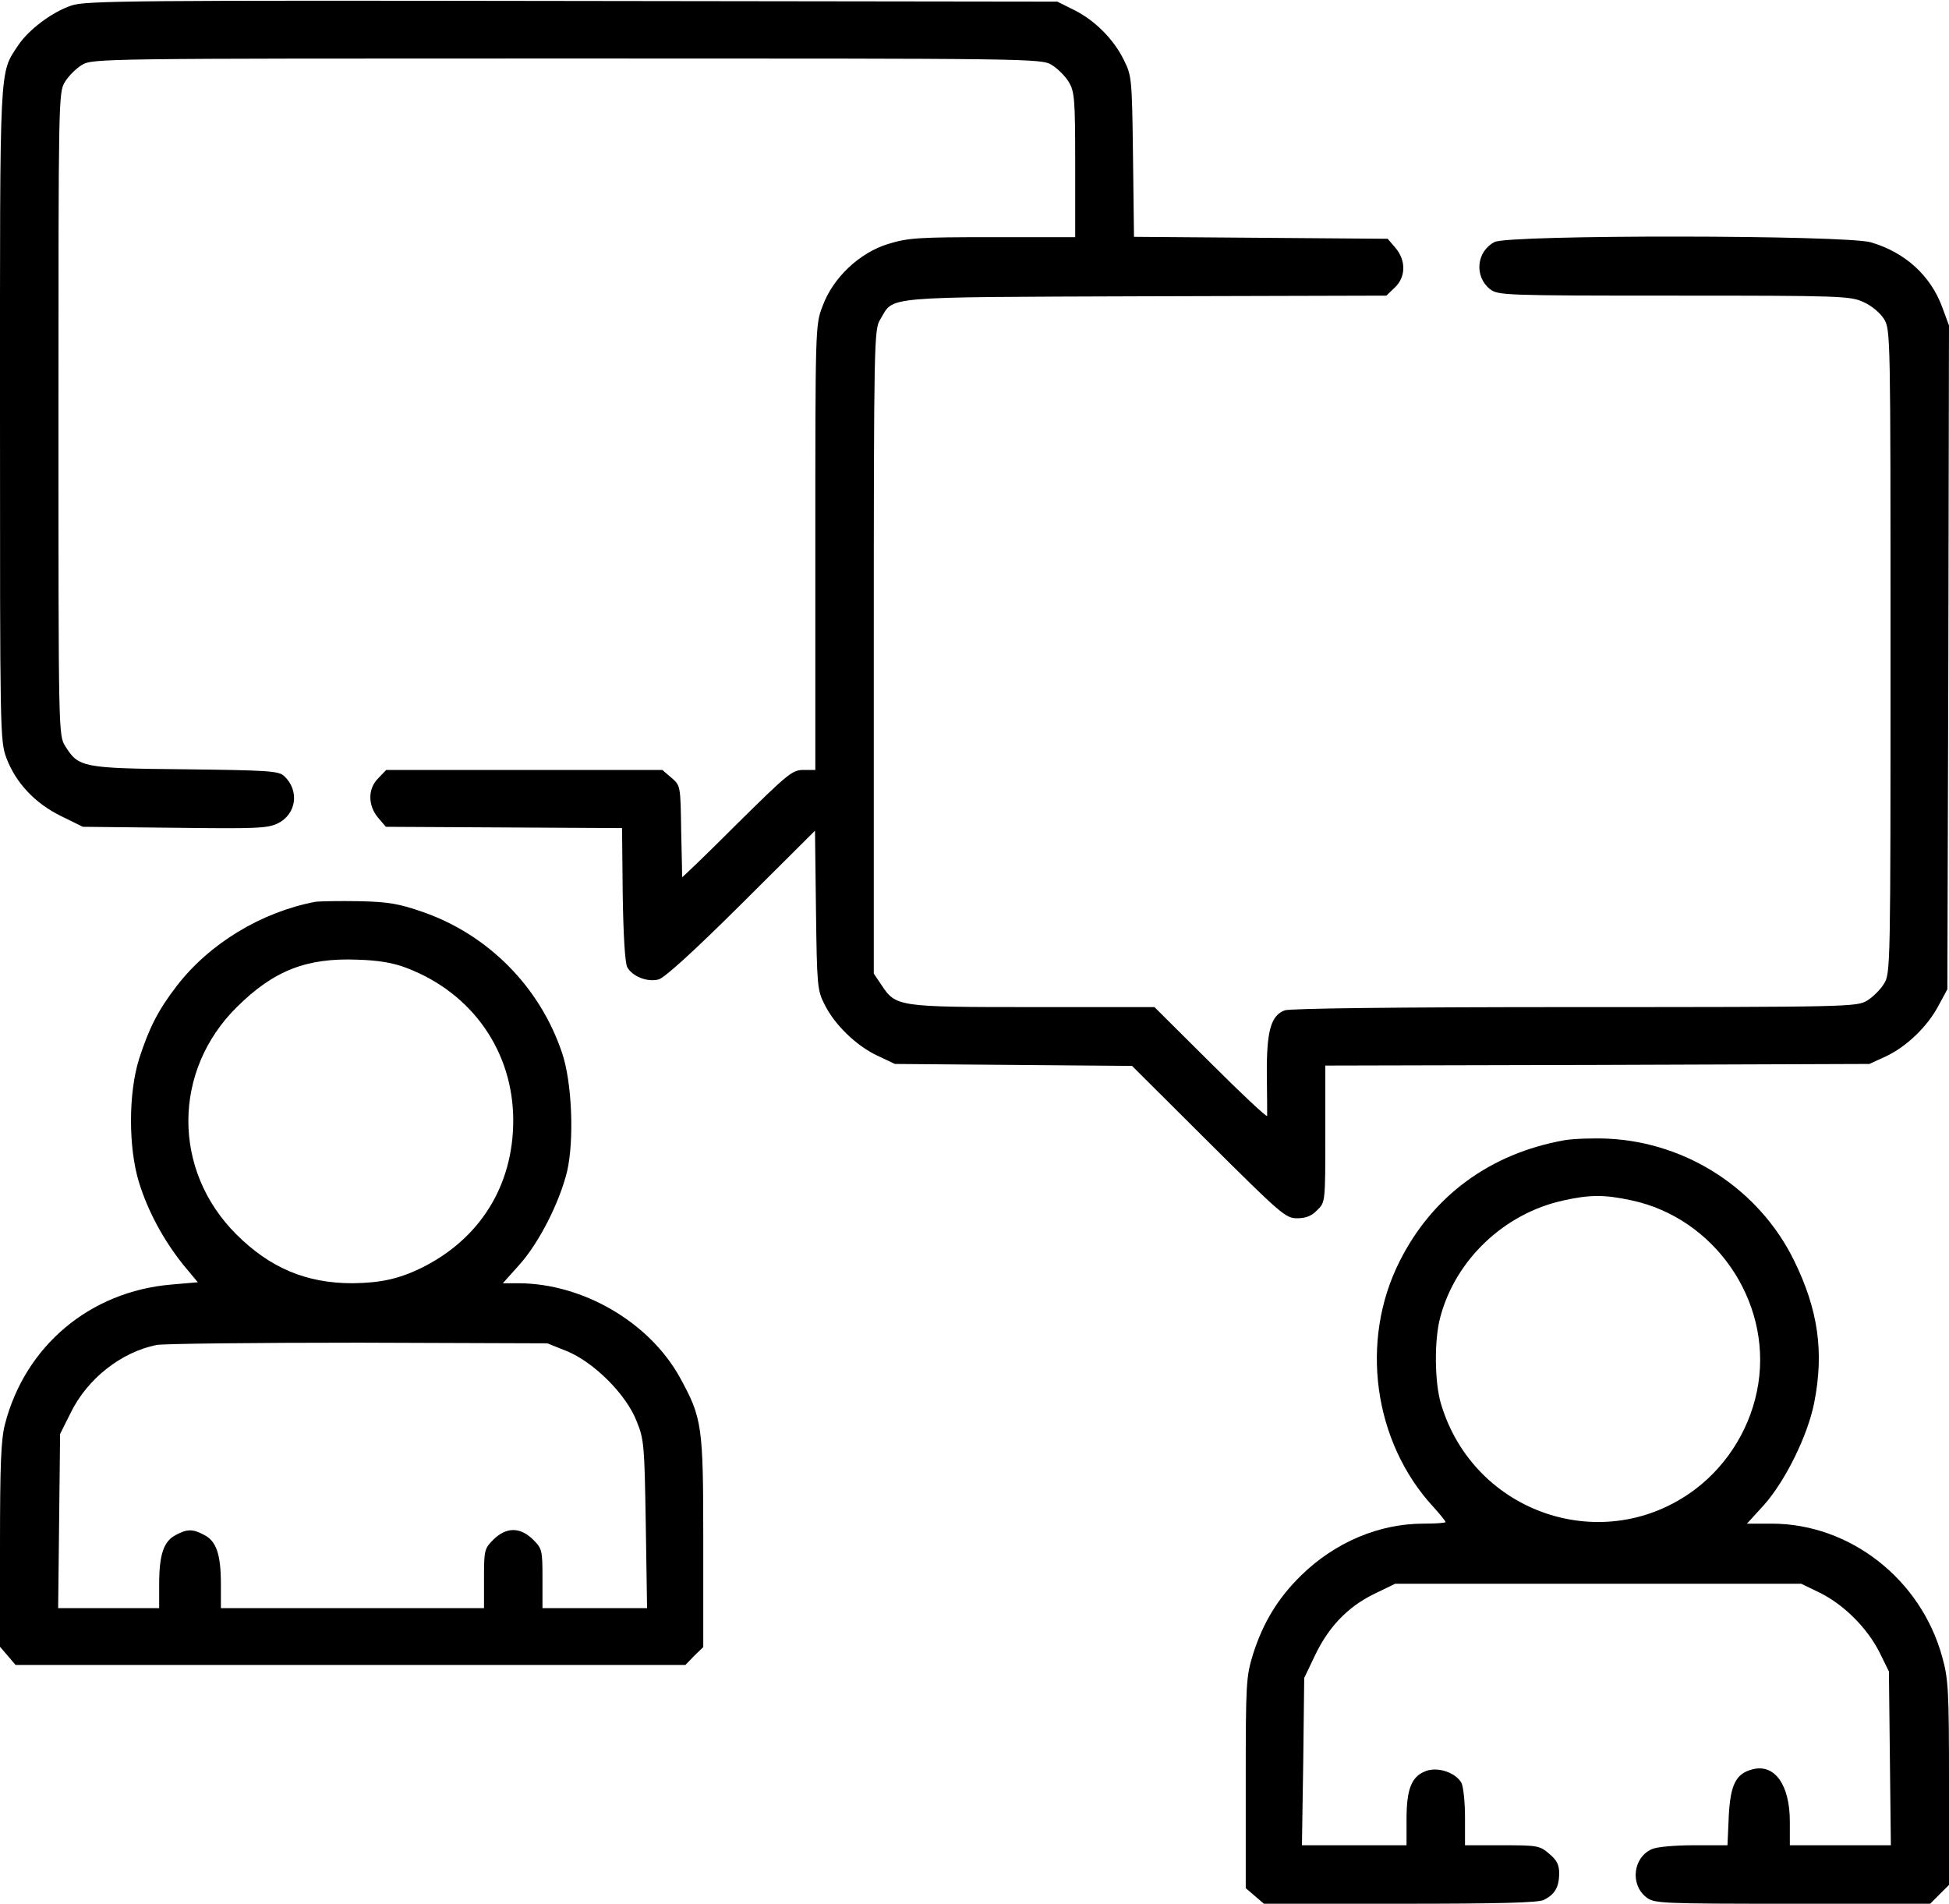
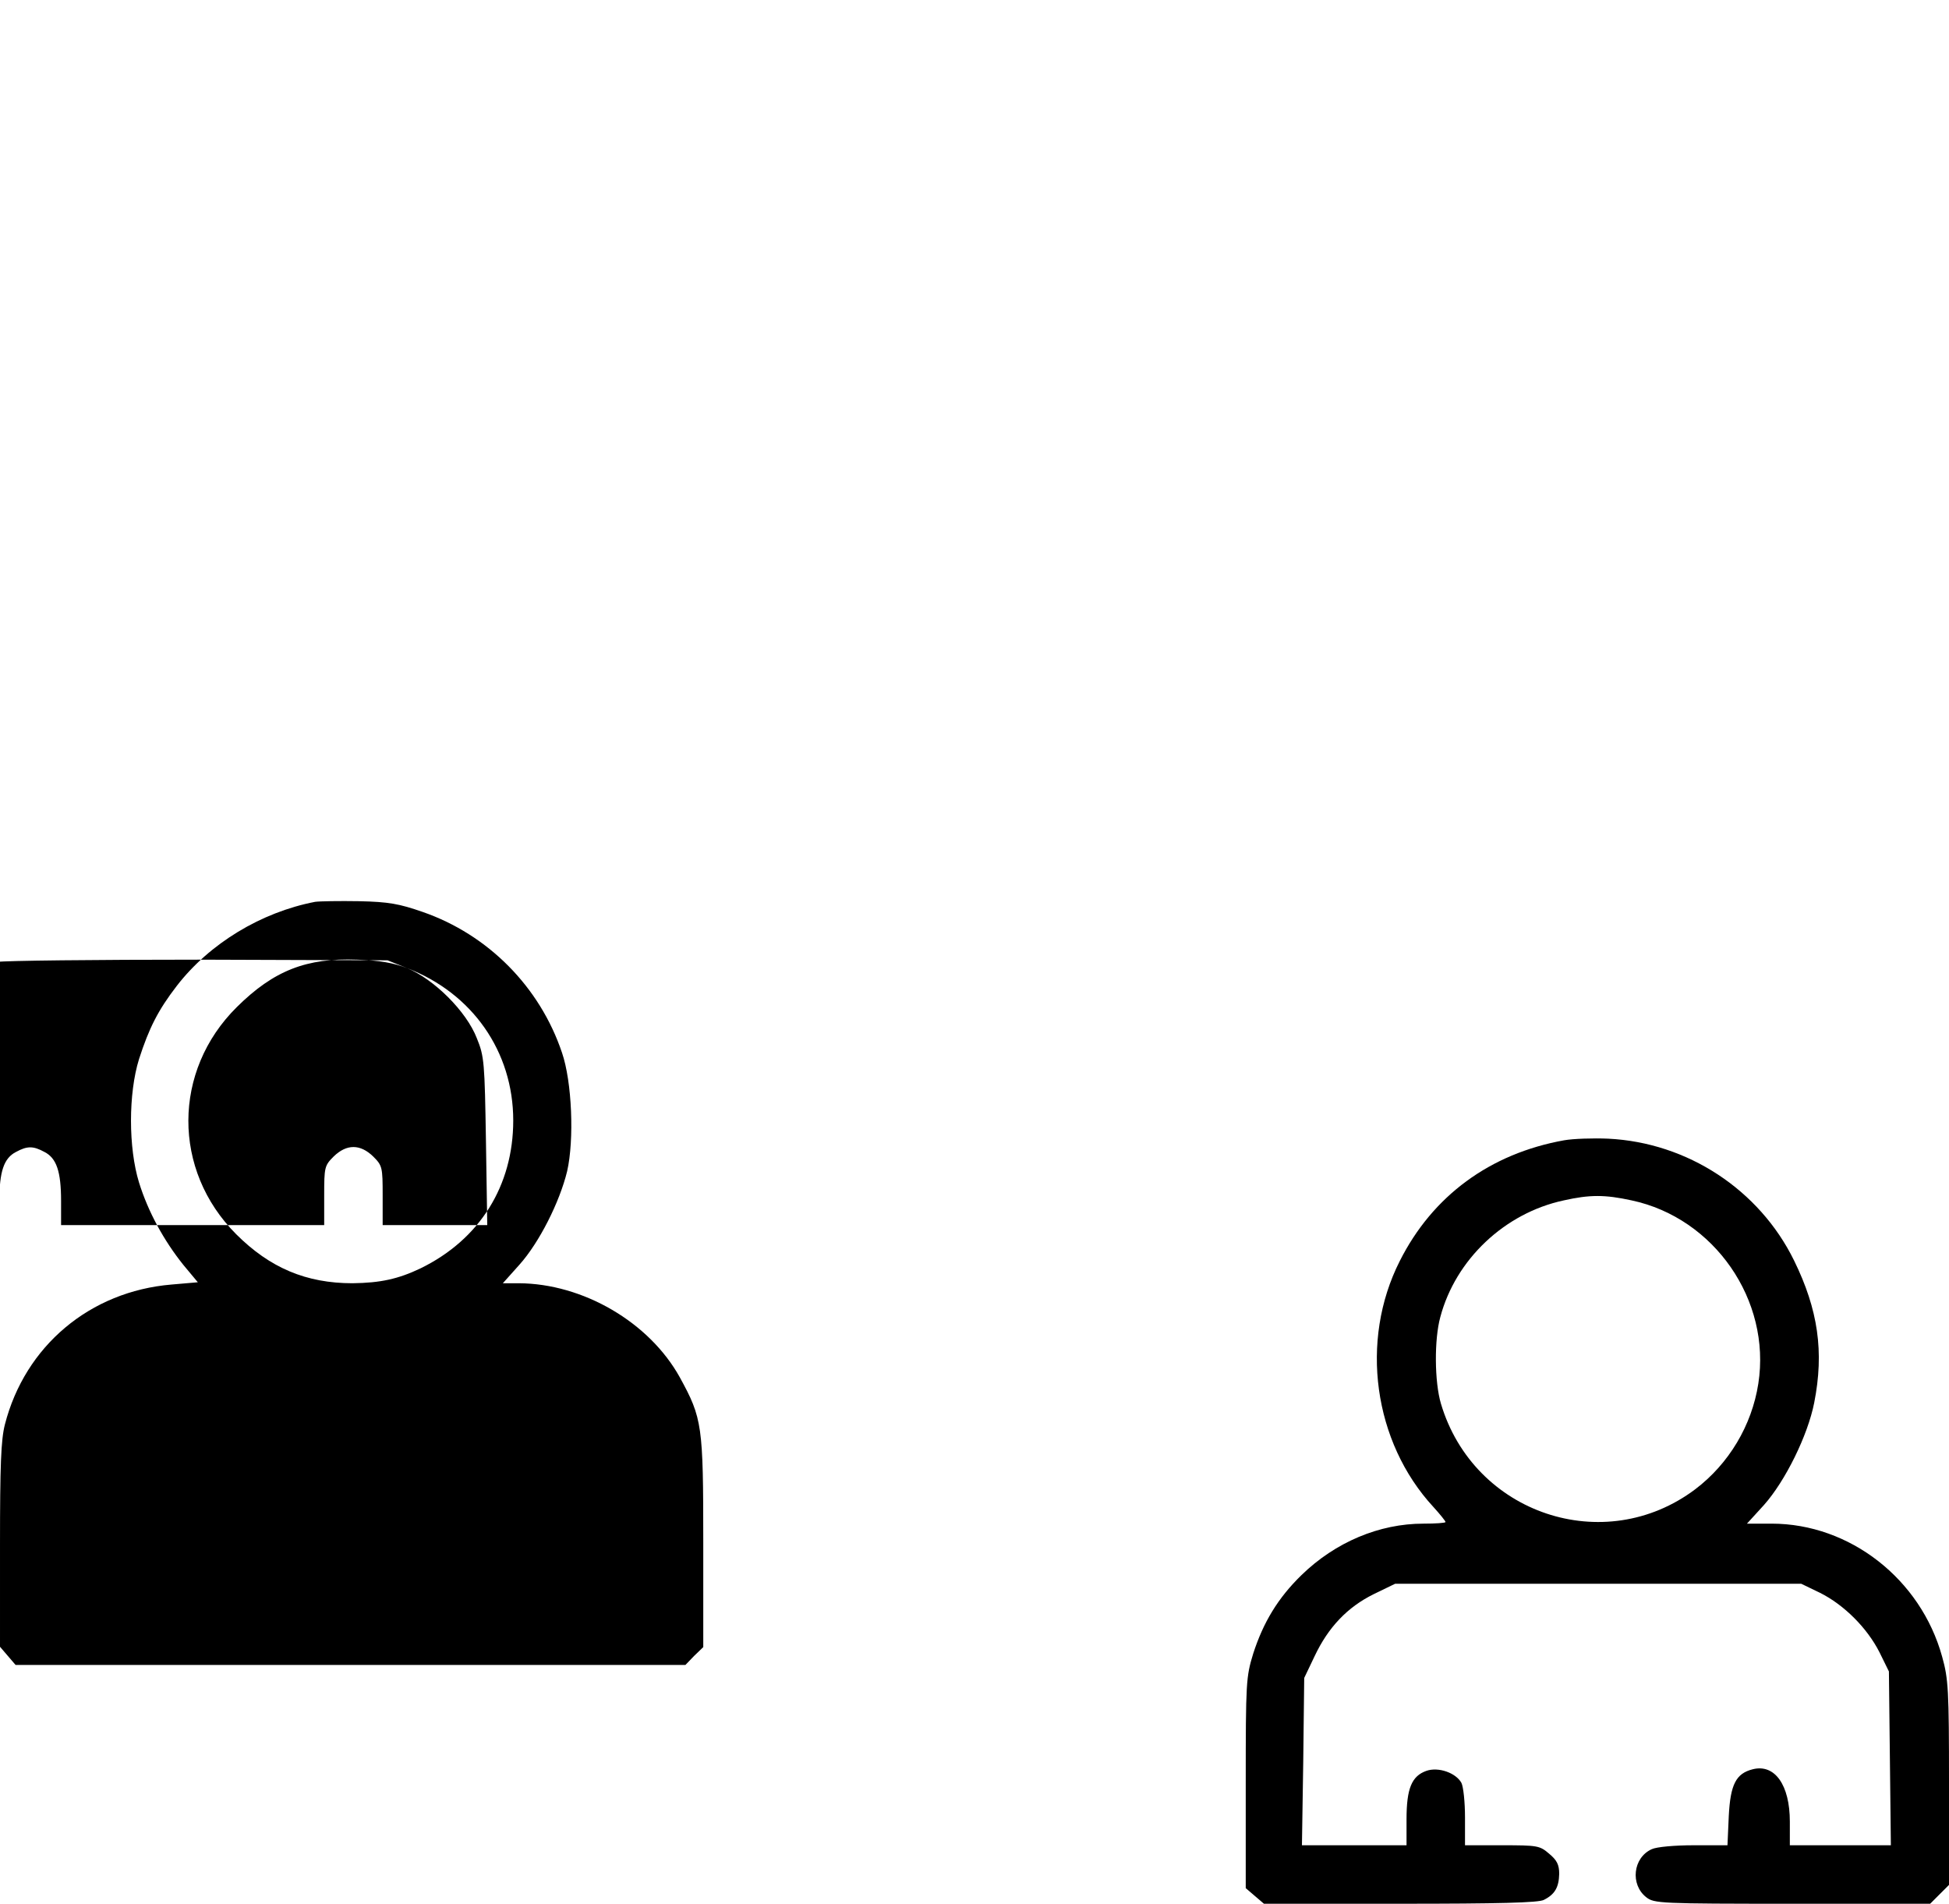
<svg xmlns="http://www.w3.org/2000/svg" version="1.0" width="600pt" height="586pt" viewBox="0 0 600 586" preserveAspectRatio="xMidYMid meet">
  <g transform="translate(0,586) scale(0.1,-0.1)" fill="#000000" stroke="none">
-     <path d="M220 5843 c-60 -20 -131 -74 -163 -121 -60 -91 -57 -40 -57 -1137 0 -985 0 -1005 20 -1059 29 -76 88 -139 168 -178 l67 -33 282 -3 c247 -3 286 -2 317 13 59 28 69 102 20 147 -17 15 -53 17 -304 20 -317 3 -328 6 -369 71 -21 34 -21 37 -21 1023 0 969 0 990 20 1022 11 18 34 41 52 52 33 20 54 20 1493 20 1439 0 1460 0 1493 -20 18 -11 41 -34 52 -52 18 -30 20 -51 20 -255 l0 -223 -254 0 c-229 0 -260 -2 -322 -21 -88 -27 -170 -104 -202 -192 -22 -57 -22 -65 -22 -742 l0 -685 -37 0 c-34 0 -48 -12 -205 -167 -92 -92 -168 -165 -168 -163 0 3 -1 67 -3 143 -2 138 -2 139 -30 163 l-28 24 -425 0 -425 0 -24 -25 c-33 -32 -33 -84 -1 -122 l24 -28 364 -2 363 -2 2 -203 c2 -127 7 -211 14 -225 15 -28 61 -47 96 -38 18 4 109 87 255 232 l227 226 3 -244 c3 -231 4 -247 26 -290 31 -63 97 -127 162 -158 l55 -26 365 -3 365 -3 235 -234 c224 -223 238 -235 273 -235 27 0 45 7 62 25 25 24 25 24 25 234 l0 211 838 2 837 3 50 23 c63 29 129 92 163 157 l27 50 3 1022 2 1021 -21 57 c-36 97 -114 168 -219 199 -77 23 -1115 24 -1159 1 -56 -29 -63 -106 -14 -145 25 -19 42 -20 567 -20 512 0 543 -1 583 -20 25 -11 51 -33 63 -52 20 -33 20 -48 20 -1023 0 -970 0 -991 -20 -1023 -11 -18 -34 -41 -52 -52 -32 -19 -53 -20 -900 -20 -550 0 -876 -4 -893 -10 -43 -16 -56 -65 -55 -198 1 -65 1 -121 1 -127 -1 -5 -79 68 -174 163 l-173 172 -375 0 c-417 0 -421 1 -466 69 l-23 34 0 991 c0 965 1 992 20 1023 44 72 -10 68 816 71 l742 2 26 25 c34 32 35 83 2 122 l-24 28 -390 3 -391 3 -3 247 c-3 240 -4 249 -28 297 -31 64 -91 124 -155 155 l-50 25 -1495 2 c-1337 2 -1500 1 -1540 -14z" />
-     <path d="M970 3084 c-166 -32 -325 -128 -426 -259 -57 -74 -85 -129 -116 -225 -33 -106 -33 -273 0 -380 28 -90 76 -178 136 -253 l45 -54 -81 -7 c-251 -21 -451 -189 -513 -431 -12 -47 -15 -125 -15 -372 l0 -312 24 -28 24 -28 1031 0 1031 0 27 28 28 27 0 323 c0 360 -3 381 -72 507 -94 170 -298 289 -496 290 l-49 0 51 57 c61 68 124 193 147 288 22 97 15 275 -16 365 -68 202 -227 363 -429 433 -72 25 -104 31 -196 33 -60 1 -121 0 -135 -2z m283 -204 c201 -77 327 -257 327 -469 0 -201 -103 -366 -285 -455 -69 -33 -124 -45 -210 -46 -142 0 -254 47 -358 151 -197 197 -196 503 2 699 114 113 215 152 371 146 67 -2 112 -10 153 -26z m492 -1179 c83 -34 183 -133 215 -216 23 -56 24 -75 28 -317 l4 -258 -161 0 -161 0 0 91 c0 87 -1 92 -29 120 -40 39 -82 39 -122 0 -28 -28 -29 -33 -29 -120 l0 -91 -405 0 -405 0 0 74 c0 91 -14 132 -51 151 -35 19 -53 19 -88 0 -37 -19 -51 -60 -51 -151 l0 -74 -156 0 -155 0 3 268 3 268 33 66 c51 104 155 186 264 208 24 4 304 7 623 7 l580 -2 60 -24z" />
+     <path d="M970 3084 c-166 -32 -325 -128 -426 -259 -57 -74 -85 -129 -116 -225 -33 -106 -33 -273 0 -380 28 -90 76 -178 136 -253 l45 -54 -81 -7 c-251 -21 -451 -189 -513 -431 -12 -47 -15 -125 -15 -372 l0 -312 24 -28 24 -28 1031 0 1031 0 27 28 28 27 0 323 c0 360 -3 381 -72 507 -94 170 -298 289 -496 290 l-49 0 51 57 c61 68 124 193 147 288 22 97 15 275 -16 365 -68 202 -227 363 -429 433 -72 25 -104 31 -196 33 -60 1 -121 0 -135 -2z m283 -204 c201 -77 327 -257 327 -469 0 -201 -103 -366 -285 -455 -69 -33 -124 -45 -210 -46 -142 0 -254 47 -358 151 -197 197 -196 503 2 699 114 113 215 152 371 146 67 -2 112 -10 153 -26z c83 -34 183 -133 215 -216 23 -56 24 -75 28 -317 l4 -258 -161 0 -161 0 0 91 c0 87 -1 92 -29 120 -40 39 -82 39 -122 0 -28 -28 -29 -33 -29 -120 l0 -91 -405 0 -405 0 0 74 c0 91 -14 132 -51 151 -35 19 -53 19 -88 0 -37 -19 -51 -60 -51 -151 l0 -74 -156 0 -155 0 3 268 3 268 33 66 c51 104 155 186 264 208 24 4 304 7 623 7 l580 -2 60 -24z" />
    <path d="M4815 2350 c-228 -41 -405 -171 -506 -372 -124 -245 -81 -557 104 -757 20 -22 37 -43 37 -46 0 -3 -31 -5 -68 -5 -136 0 -271 -57 -375 -158 -73 -71 -118 -146 -149 -242 -22 -72 -23 -87 -23 -398 l0 -324 28 -24 28 -24 420 0 c300 0 427 3 442 12 34 17 46 39 47 80 0 28 -7 42 -31 62 -29 25 -36 26 -145 26 l-114 0 0 86 c0 47 -5 94 -11 106 -17 31 -71 50 -108 37 -45 -16 -61 -54 -61 -149 l0 -80 -161 0 -161 0 4 257 3 258 32 67 c42 89 101 151 182 191 l66 32 625 0 625 0 58 -28 c74 -37 145 -108 183 -183 l29 -59 3 -268 3 -267 -155 0 -156 0 0 73 c0 112 -46 178 -114 161 -52 -13 -69 -47 -74 -144 l-4 -90 -104 0 c-59 0 -114 -5 -129 -12 -58 -26 -67 -109 -17 -148 24 -19 42 -20 449 -20 l425 0 29 29 29 29 0 314 c0 286 -2 320 -21 388 -66 240 -285 410 -525 410 l-76 0 52 57 c66 74 135 214 155 315 31 157 12 287 -62 438 -107 218 -328 363 -572 375 -47 2 -108 0 -136 -5z m208 -185 c254 -54 430 -307 390 -564 -20 -129 -91 -247 -194 -325 -280 -211 -682 -76 -783 263 -20 67 -21 198 -2 267 47 177 198 320 380 359 80 18 127 18 209 0z" />
  </g>
</svg>